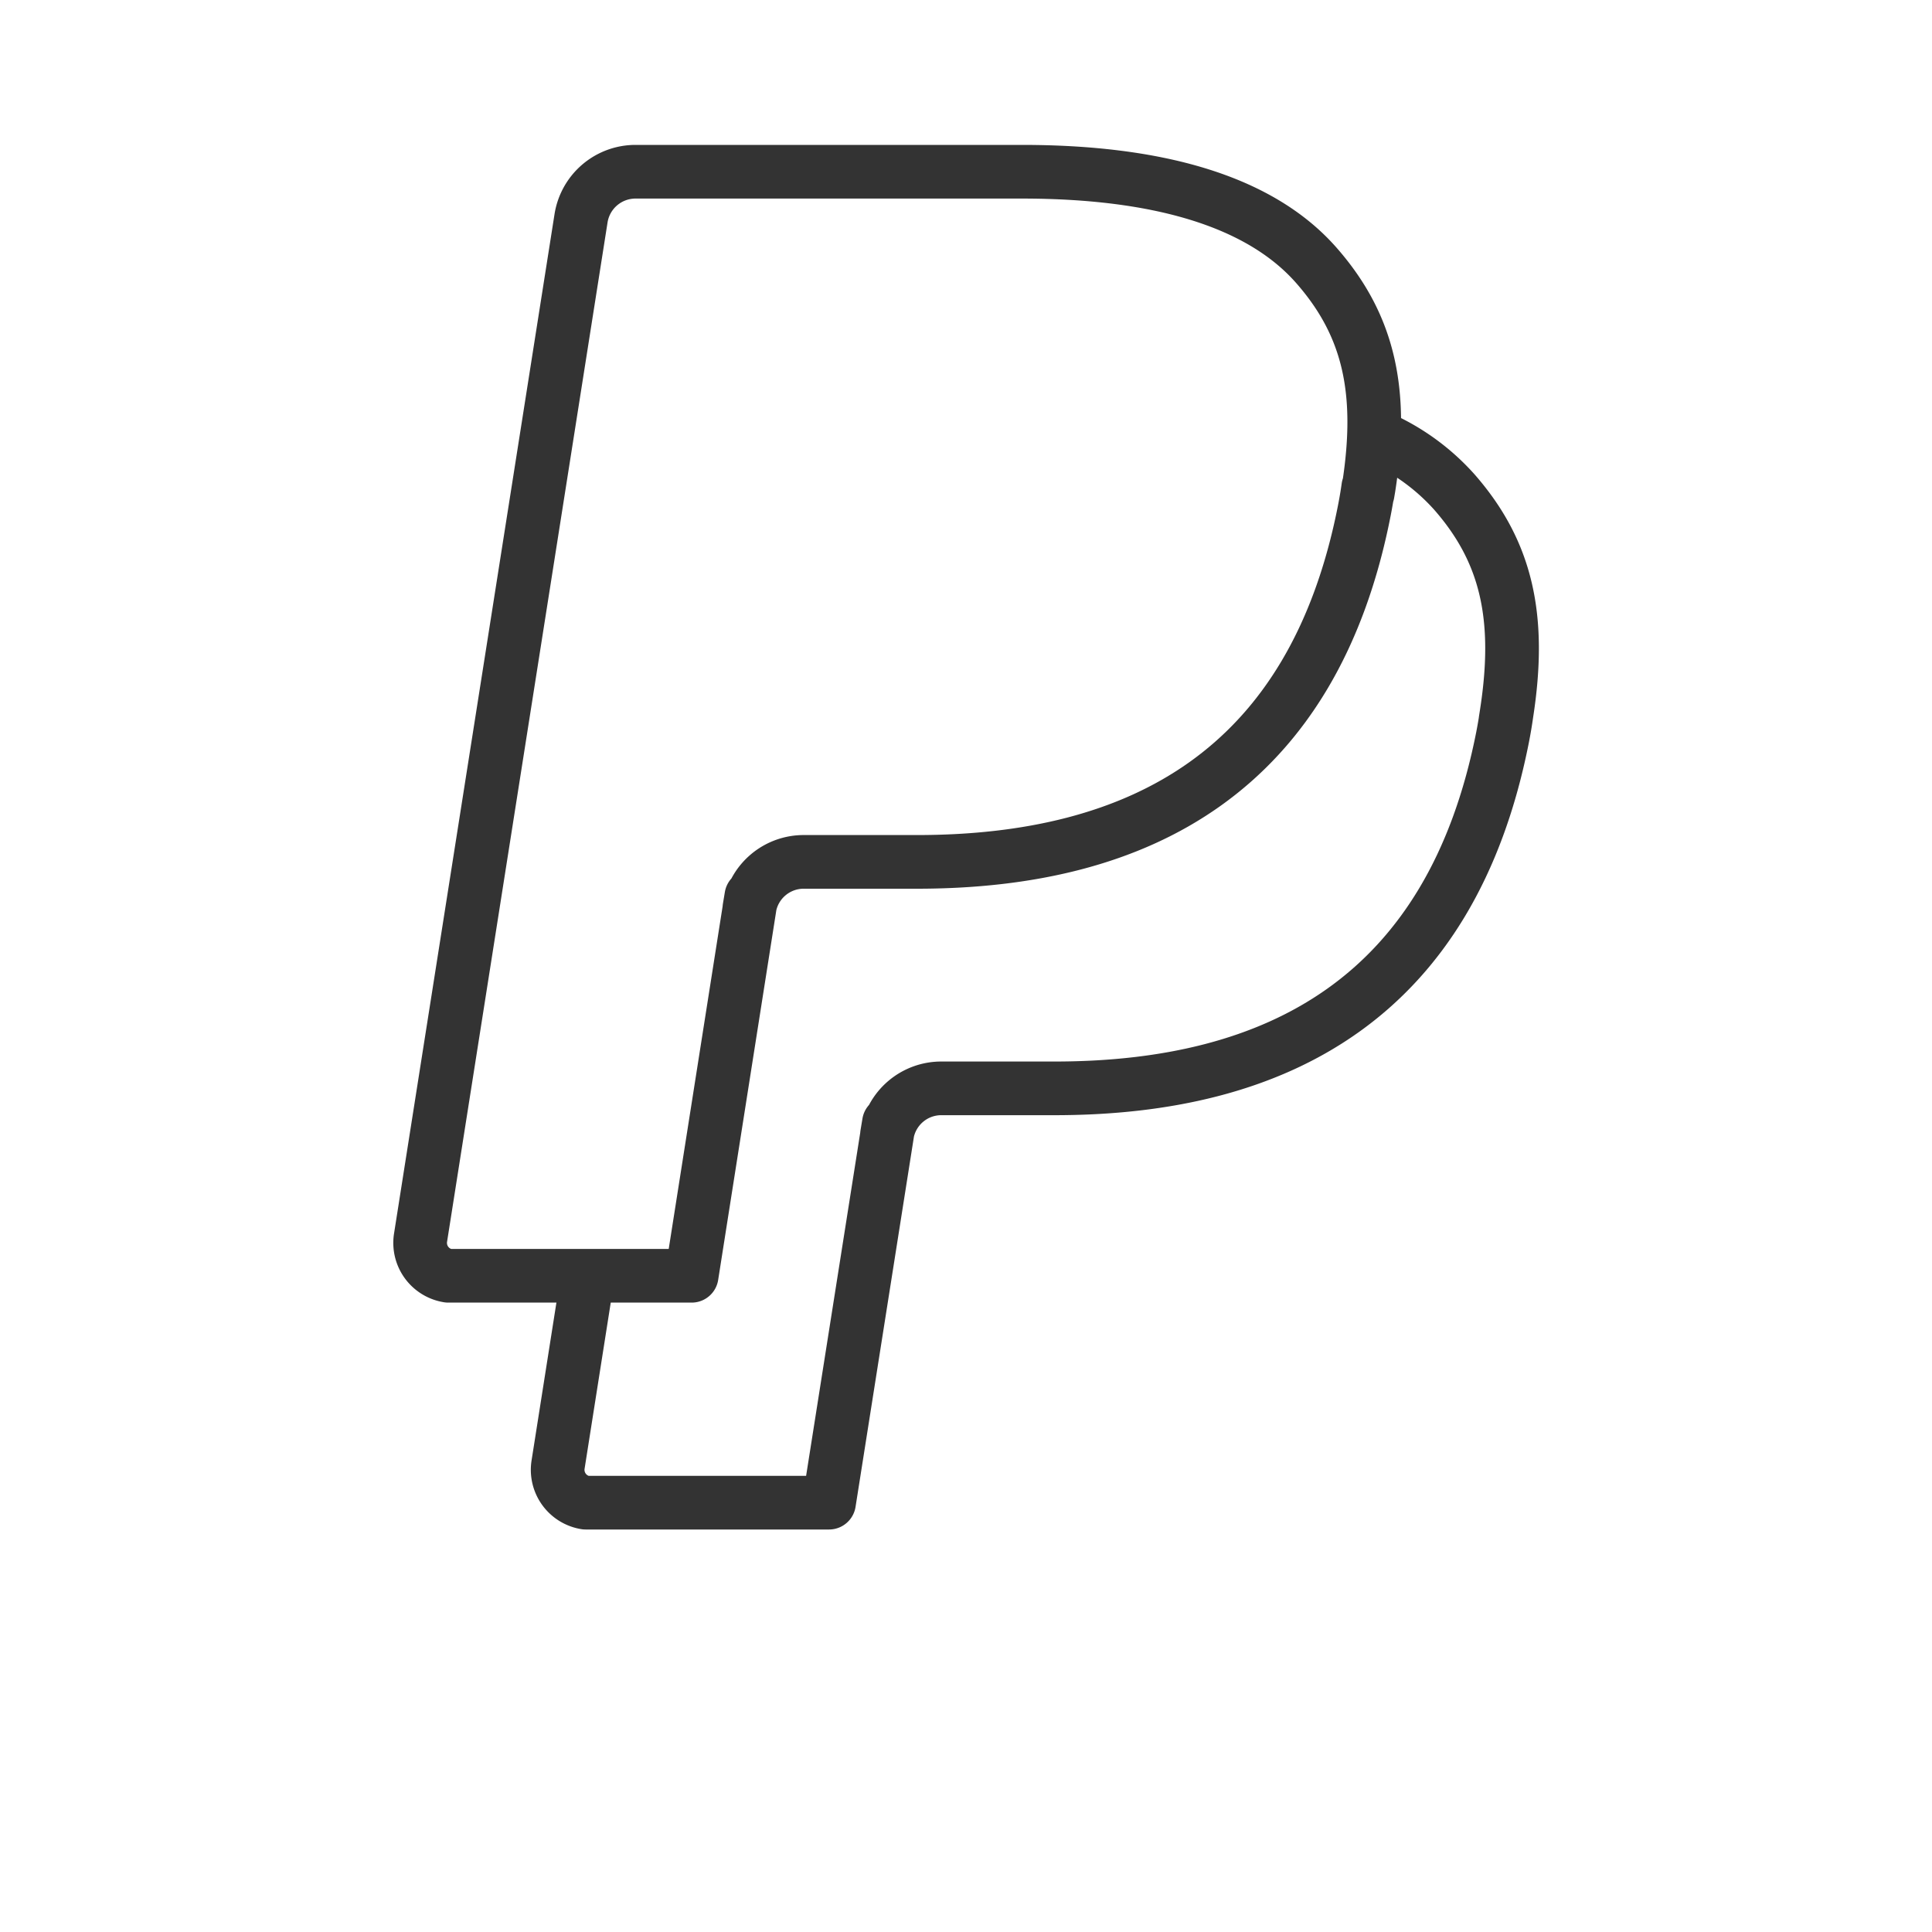
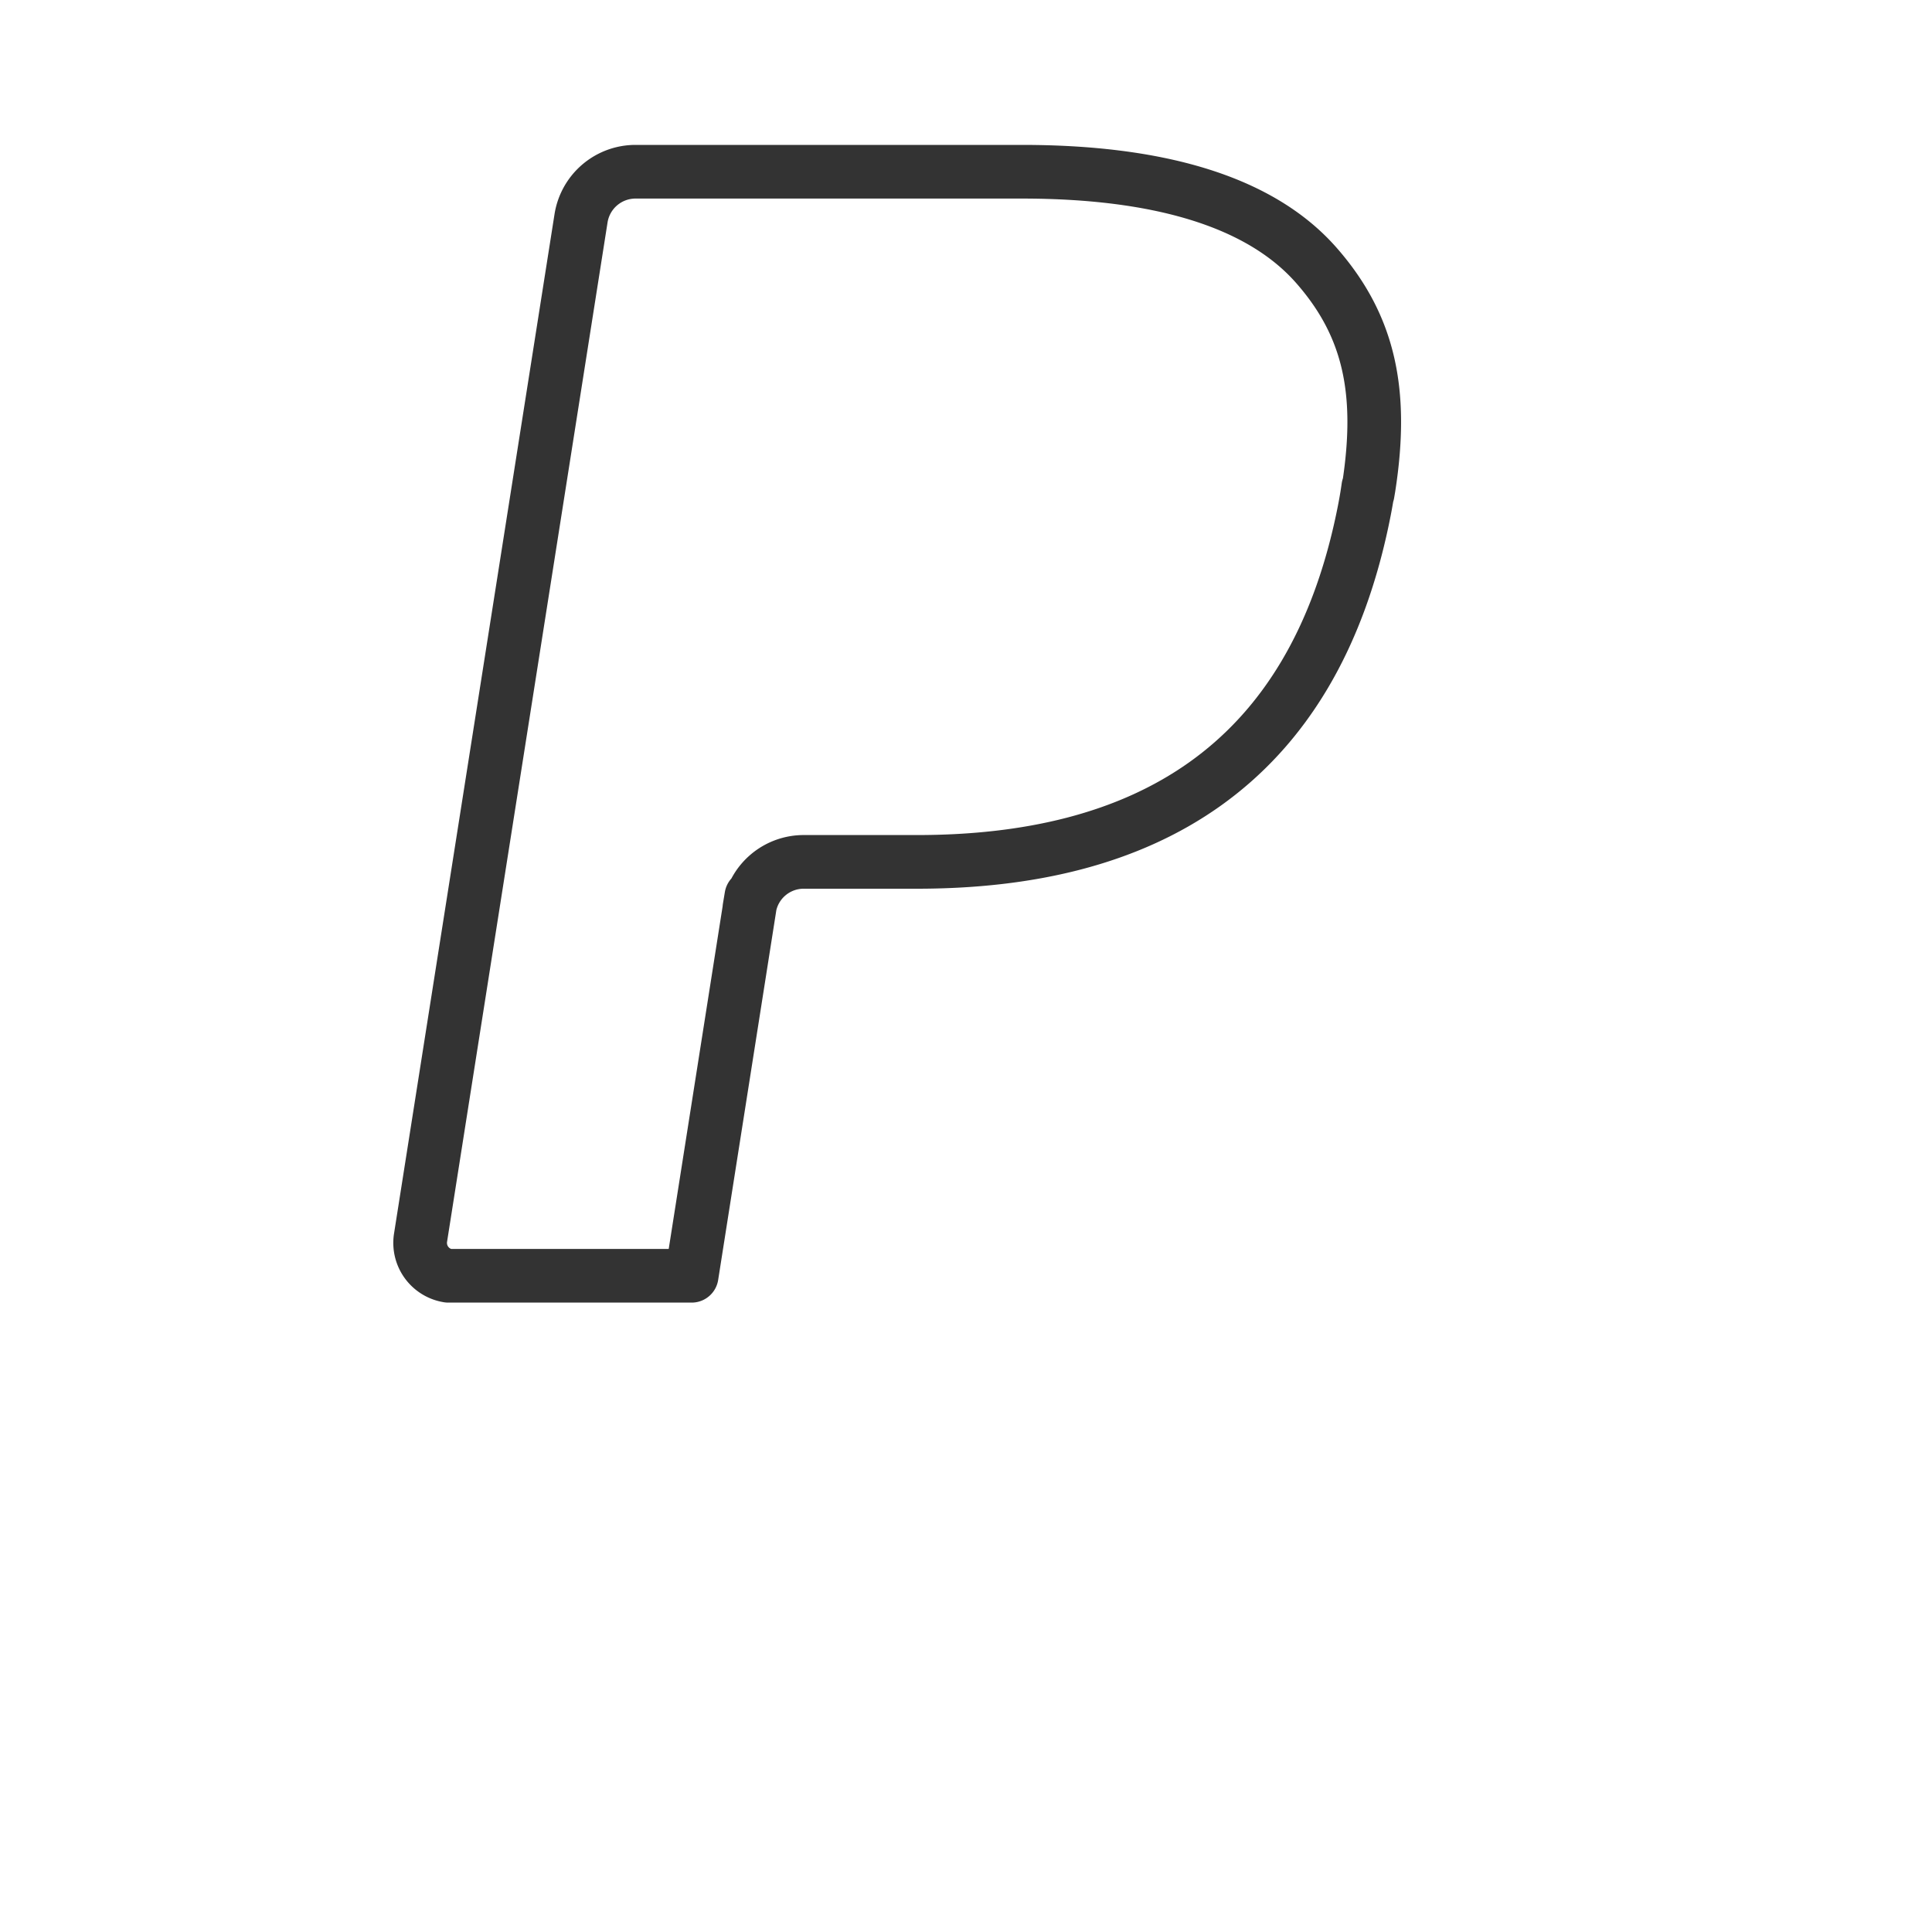
<svg xmlns="http://www.w3.org/2000/svg" viewBox="0 0 90 90">
  <defs>
    <style>
      .cls-1 {
        fill: none;
        stroke: #333;
        stroke-linecap: round;
        stroke-linejoin: round;
        stroke-width: 2.5px;
      }
    </style>
  </defs>
  <title>simplySite_allfeatures_icon</title>
  <g>
    <path class="cls-1" d="M63.76,22.7c.7-4.5,0-7.56-2.44-10.34C58.64,9.31,53.81,8,47.61,8h-18a2.57,2.57,0,0,0-2.54,2.15L19.59,57.66a1.55,1.55,0,0,0,1.29,1.77l.24,0h11.1L35,41.76l-.09.54a2.56,2.56,0,0,1,2.53-2.15h5.27c10.37,0,18.47-4.21,20.85-16.39.07-.36.13-.71.18-1.07C63.76,22.7,63.65,23.36,63.76,22.7Z" />
-     <path class="cls-1" d="M27.28,60.08,26,68.21A1.55,1.55,0,0,0,27.28,70l.24,0h11.1l2.79-17.69-.09.54a2.56,2.56,0,0,1,2.53-2.15h5.27C59.5,50.7,67.61,46.49,70,34.32c.07-.36.13-.71.18-1.07,0,0-.11.71,0,0,.7-4.5,0-7.56-2.44-10.34a10.24,10.24,0,0,0-3-2.3" />
  </g>
</svg>